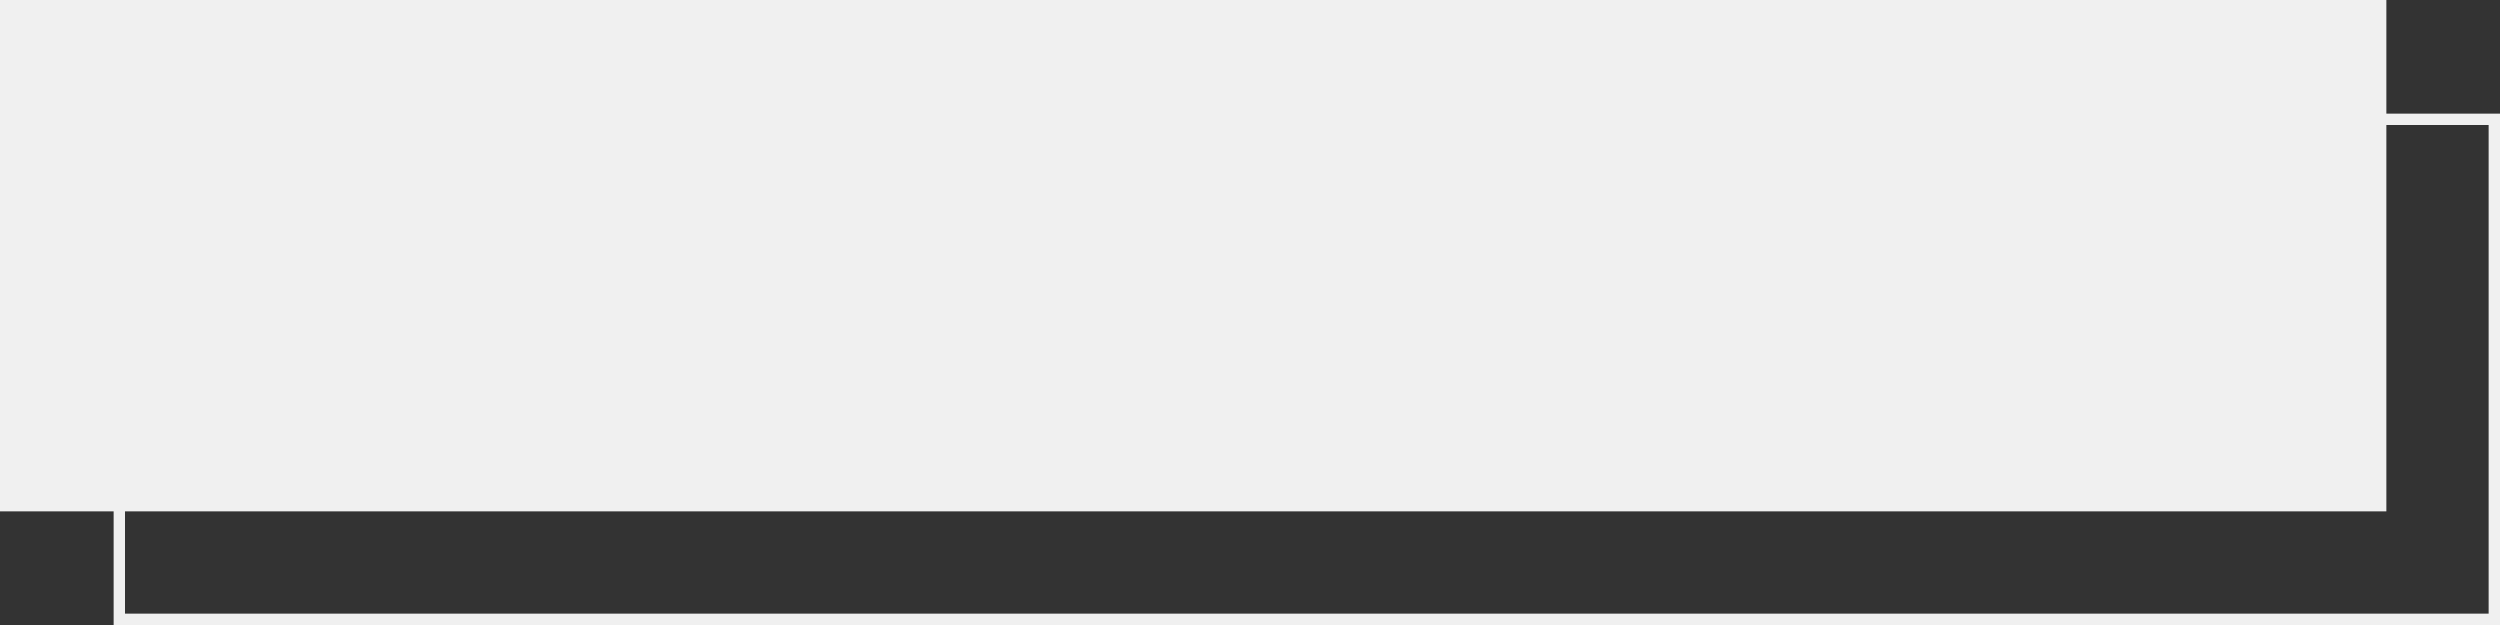
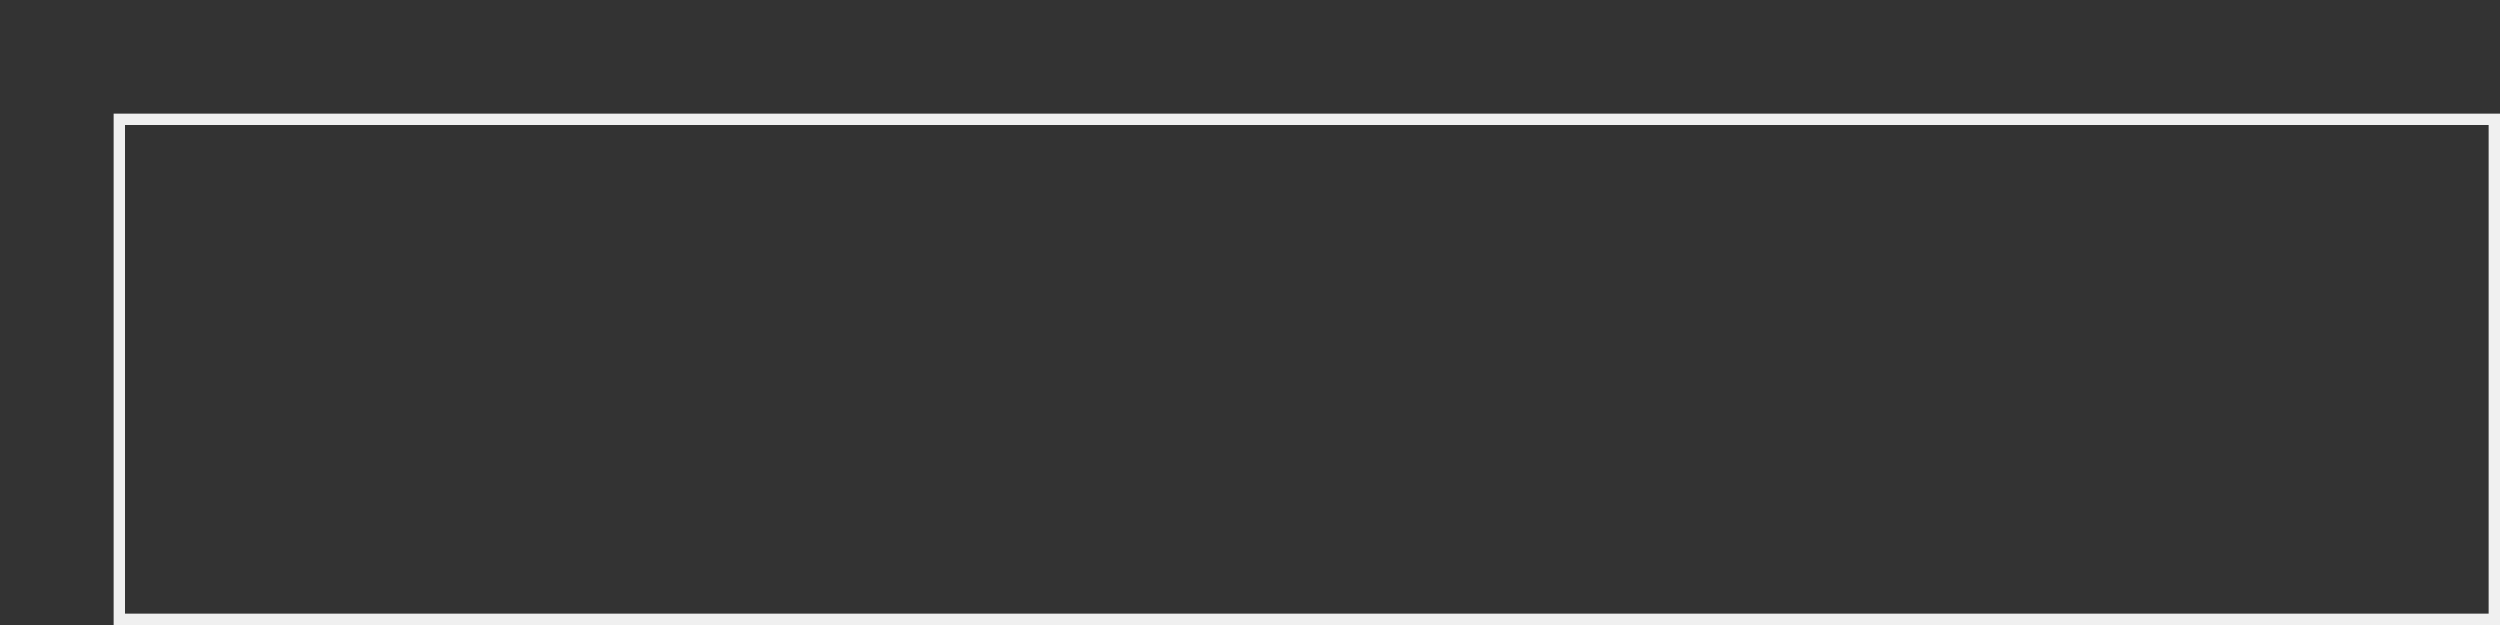
<svg xmlns="http://www.w3.org/2000/svg" width="220" height="55" viewBox="0 0 220 55" fill="none">
  <rect x="0" y="0" width="220" height="55" fill="#333333" stroke="none" />
  <rect x="10.5" y="10.5" width="209" height="44" stroke="#F0F0F0" />
-   <rect width="210" height="45" fill="#F0F0F0" />
</svg>